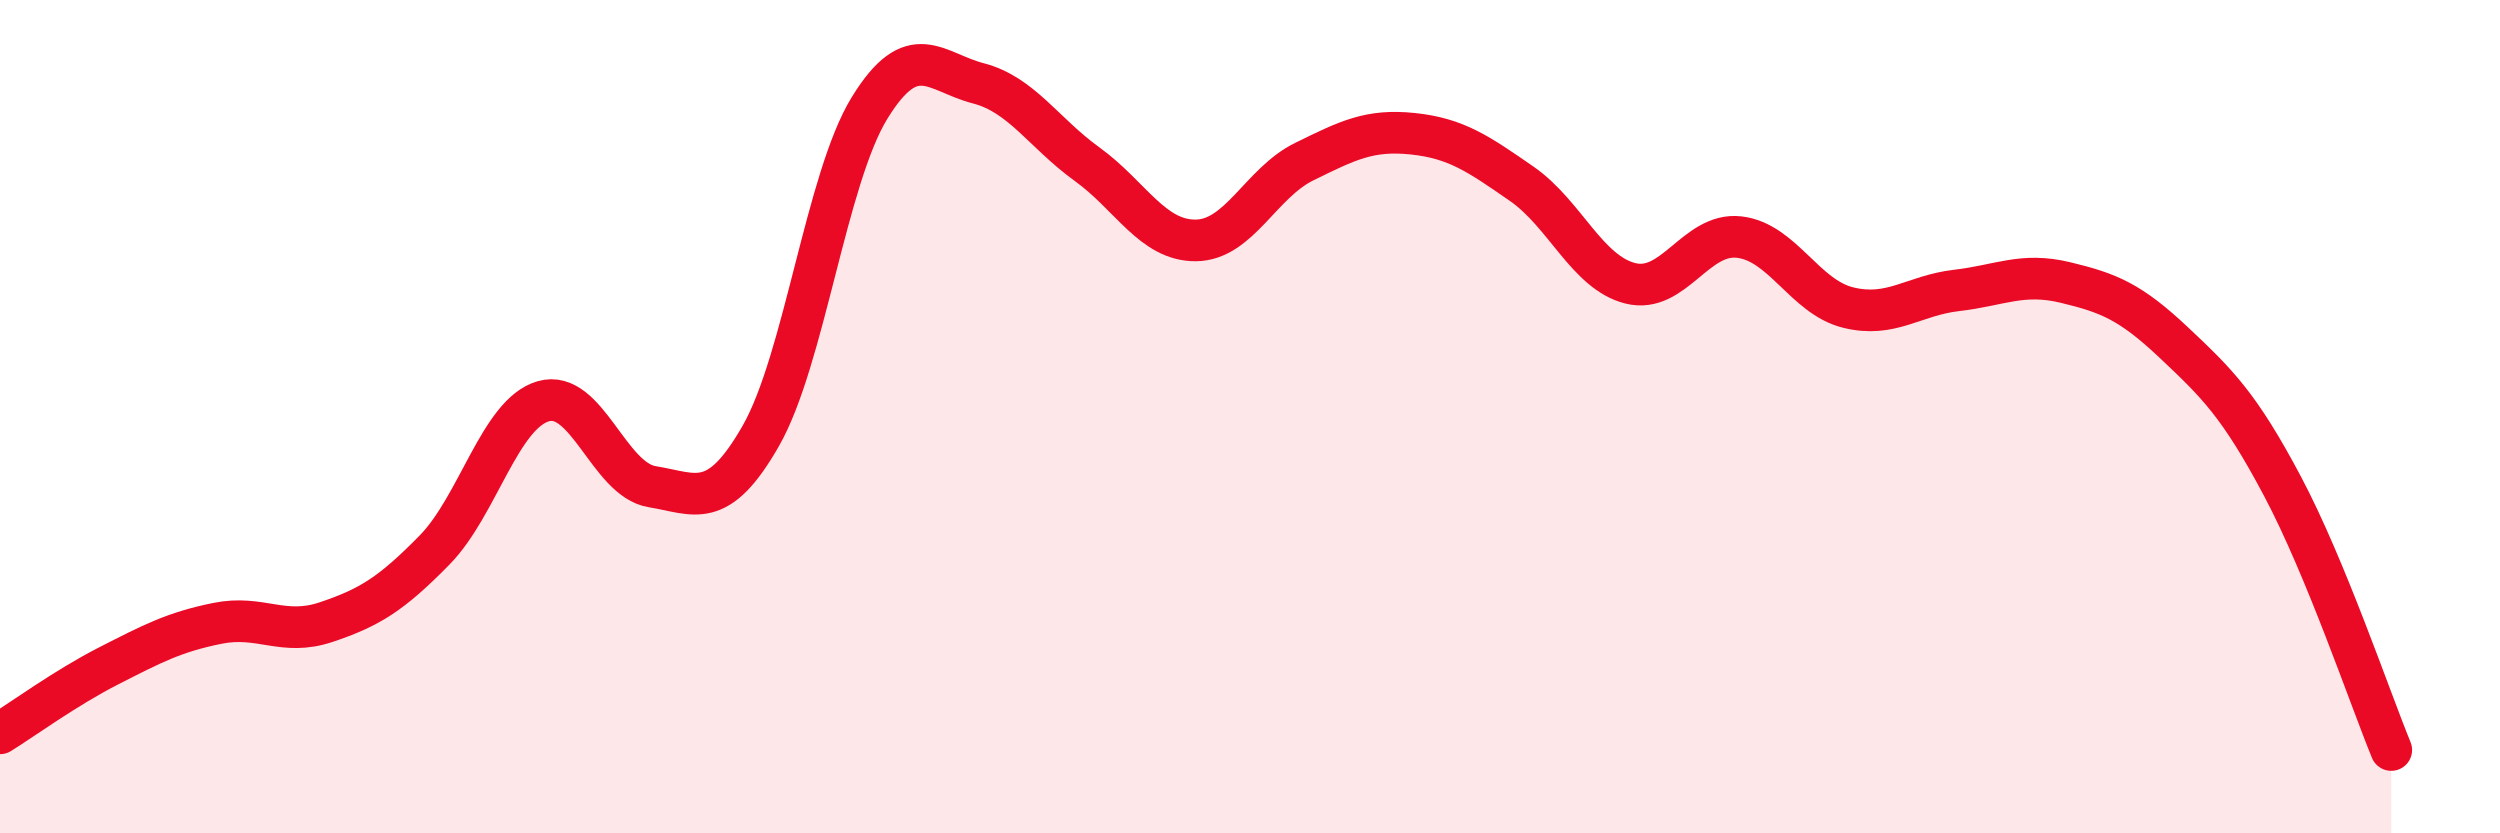
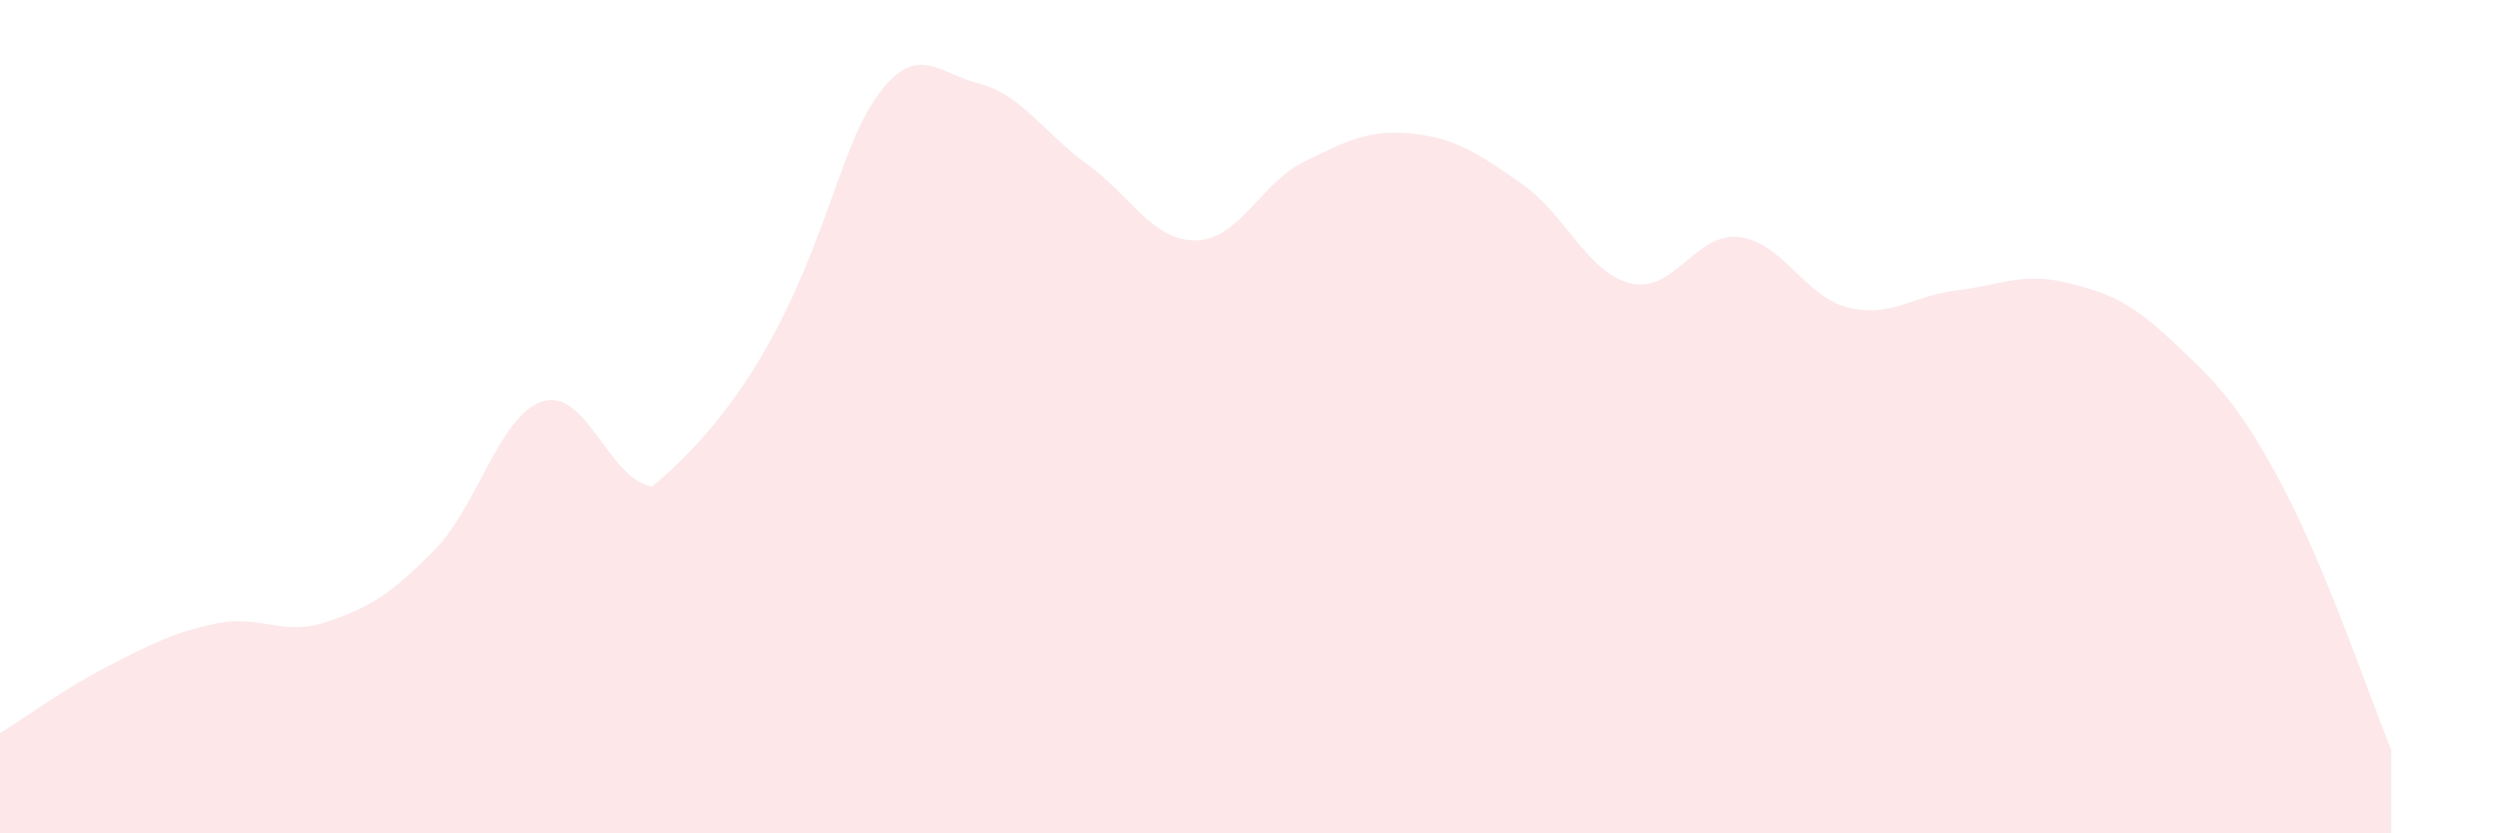
<svg xmlns="http://www.w3.org/2000/svg" width="60" height="20" viewBox="0 0 60 20">
-   <path d="M 0,17.6 C 0.52,17.28 1.57,16.51 2.61,15.98 C 3.65,15.45 4.18,15.17 5.22,14.96 C 6.26,14.75 6.79,15.28 7.83,14.93 C 8.87,14.58 9.39,14.26 10.43,13.2 C 11.47,12.14 12,9.93 13.04,9.63 C 14.08,9.33 14.61,11.51 15.65,11.68 C 16.69,11.85 17.22,12.28 18.26,10.46 C 19.3,8.64 19.83,4.28 20.87,2.59 C 21.91,0.9 22.44,1.73 23.48,2 C 24.52,2.27 25.05,3.19 26.09,3.94 C 27.13,4.69 27.66,5.78 28.7,5.77 C 29.74,5.76 30.26,4.39 31.3,3.88 C 32.34,3.37 32.87,3.1 33.91,3.21 C 34.95,3.32 35.48,3.69 36.52,4.41 C 37.56,5.13 38.09,6.54 39.13,6.8 C 40.17,7.06 40.7,5.57 41.74,5.69 C 42.78,5.81 43.31,7.12 44.35,7.38 C 45.39,7.64 45.92,7.09 46.96,6.97 C 48,6.85 48.53,6.53 49.57,6.78 C 50.61,7.03 51.13,7.24 52.17,8.22 C 53.21,9.2 53.74,9.71 54.78,11.67 C 55.82,13.63 56.87,16.73 57.39,18L57.39 20L0 20Z" fill="#EB0A25" opacity="0.1" stroke-linecap="round" stroke-linejoin="round" />
-   <path d="M 0,17.6 C 0.52,17.28 1.57,16.51 2.61,15.98 C 3.65,15.45 4.18,15.17 5.22,14.96 C 6.26,14.75 6.79,15.28 7.83,14.93 C 8.87,14.58 9.39,14.26 10.43,13.2 C 11.47,12.14 12,9.93 13.04,9.63 C 14.08,9.33 14.61,11.51 15.65,11.68 C 16.69,11.85 17.22,12.28 18.26,10.46 C 19.3,8.64 19.83,4.28 20.87,2.59 C 21.91,0.9 22.44,1.73 23.48,2 C 24.52,2.27 25.05,3.19 26.09,3.94 C 27.13,4.69 27.66,5.78 28.7,5.77 C 29.74,5.76 30.26,4.39 31.3,3.88 C 32.34,3.37 32.87,3.1 33.91,3.21 C 34.95,3.32 35.48,3.69 36.52,4.41 C 37.56,5.13 38.09,6.54 39.13,6.8 C 40.17,7.06 40.7,5.57 41.74,5.69 C 42.78,5.81 43.31,7.12 44.35,7.38 C 45.39,7.64 45.92,7.09 46.96,6.97 C 48,6.85 48.53,6.53 49.57,6.78 C 50.61,7.03 51.13,7.24 52.17,8.22 C 53.21,9.2 53.74,9.71 54.78,11.67 C 55.82,13.63 56.87,16.73 57.39,18" stroke="#EB0A25" stroke-width="1" fill="none" stroke-linecap="round" stroke-linejoin="round" />
+   <path d="M 0,17.6 C 0.52,17.28 1.57,16.51 2.61,15.98 C 3.65,15.45 4.18,15.17 5.22,14.96 C 6.26,14.75 6.79,15.28 7.83,14.93 C 8.87,14.58 9.39,14.26 10.43,13.2 C 11.47,12.14 12,9.93 13.04,9.63 C 14.08,9.33 14.61,11.51 15.65,11.68 C 19.3,8.64 19.83,4.28 20.87,2.59 C 21.91,0.9 22.44,1.73 23.48,2 C 24.52,2.27 25.05,3.19 26.09,3.94 C 27.13,4.69 27.66,5.78 28.7,5.77 C 29.74,5.76 30.26,4.39 31.3,3.88 C 32.34,3.37 32.87,3.1 33.91,3.21 C 34.95,3.32 35.48,3.69 36.52,4.41 C 37.56,5.13 38.09,6.54 39.13,6.8 C 40.17,7.06 40.7,5.57 41.74,5.69 C 42.78,5.81 43.31,7.12 44.35,7.38 C 45.39,7.64 45.92,7.09 46.96,6.97 C 48,6.85 48.53,6.53 49.57,6.78 C 50.61,7.03 51.13,7.24 52.17,8.22 C 53.21,9.2 53.74,9.71 54.78,11.67 C 55.82,13.63 56.87,16.73 57.39,18L57.39 20L0 20Z" fill="#EB0A25" opacity="0.1" stroke-linecap="round" stroke-linejoin="round" />
</svg>